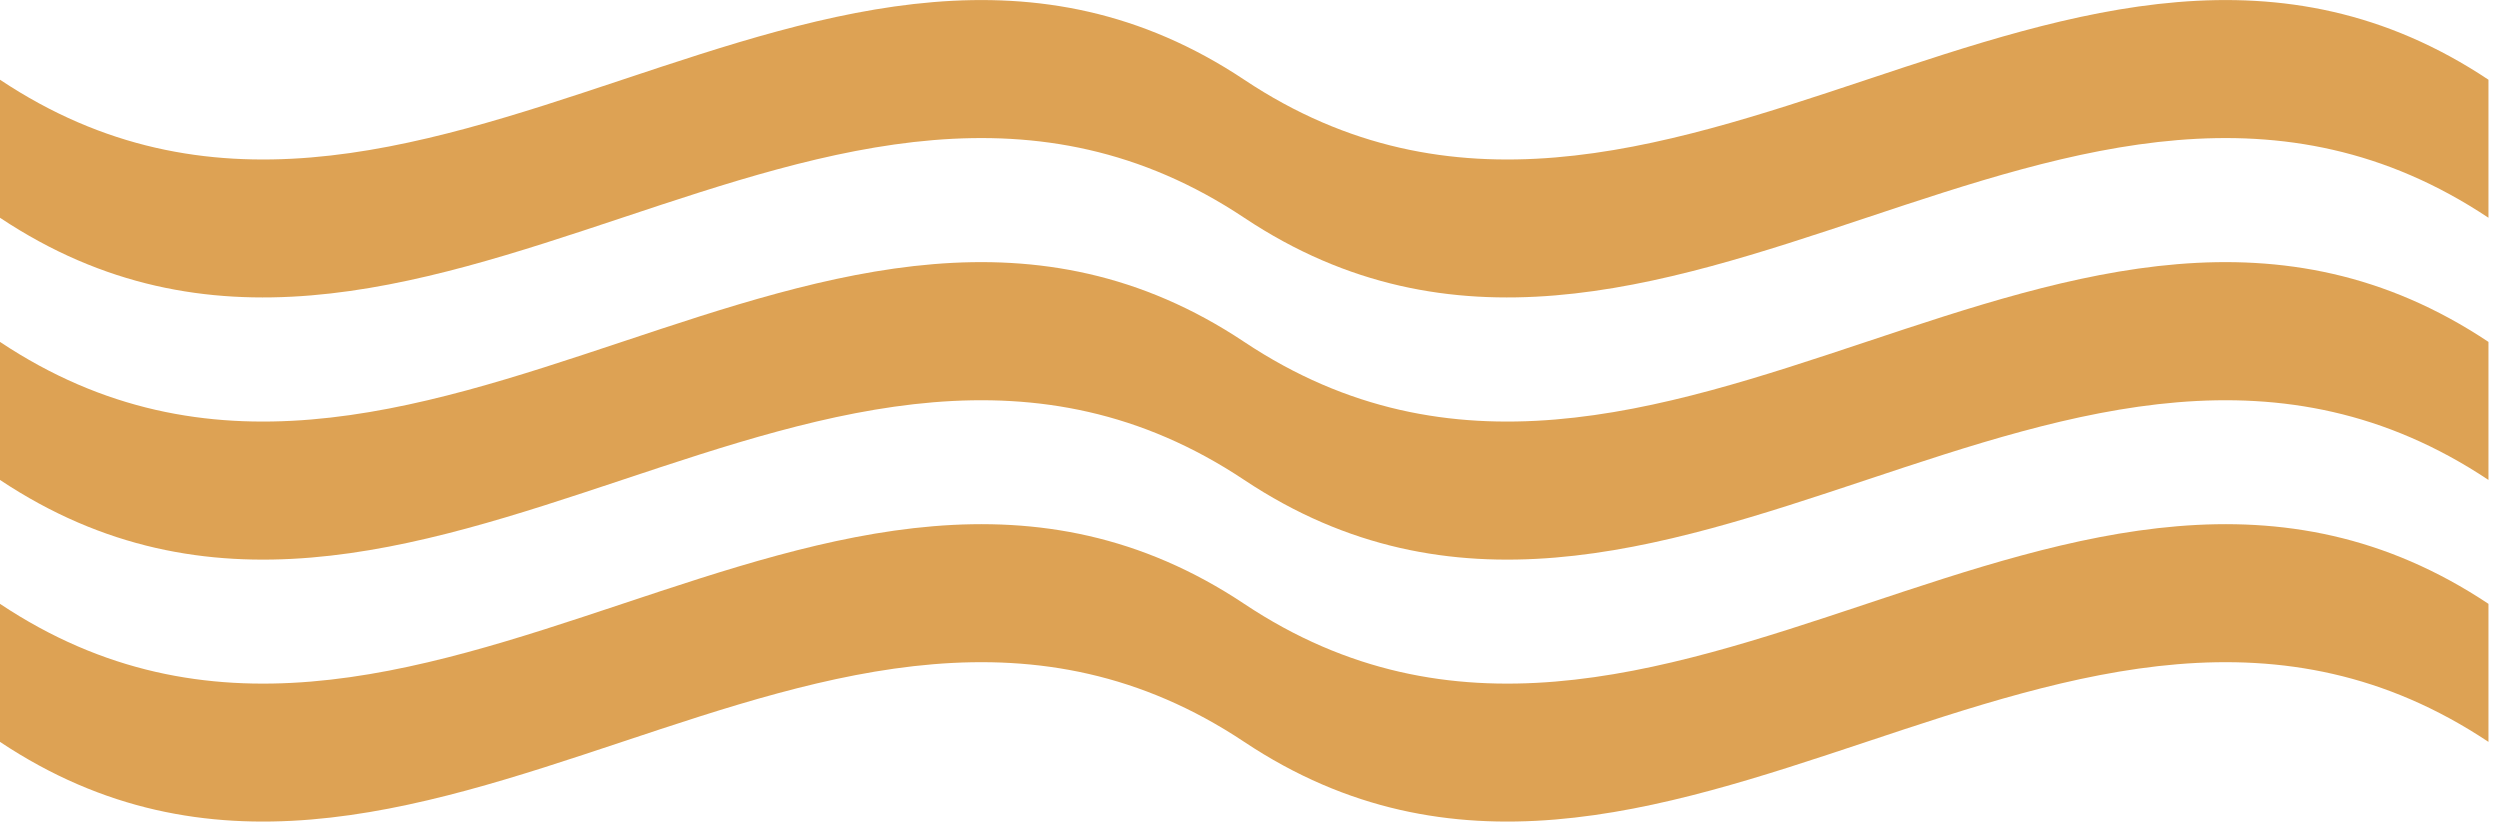
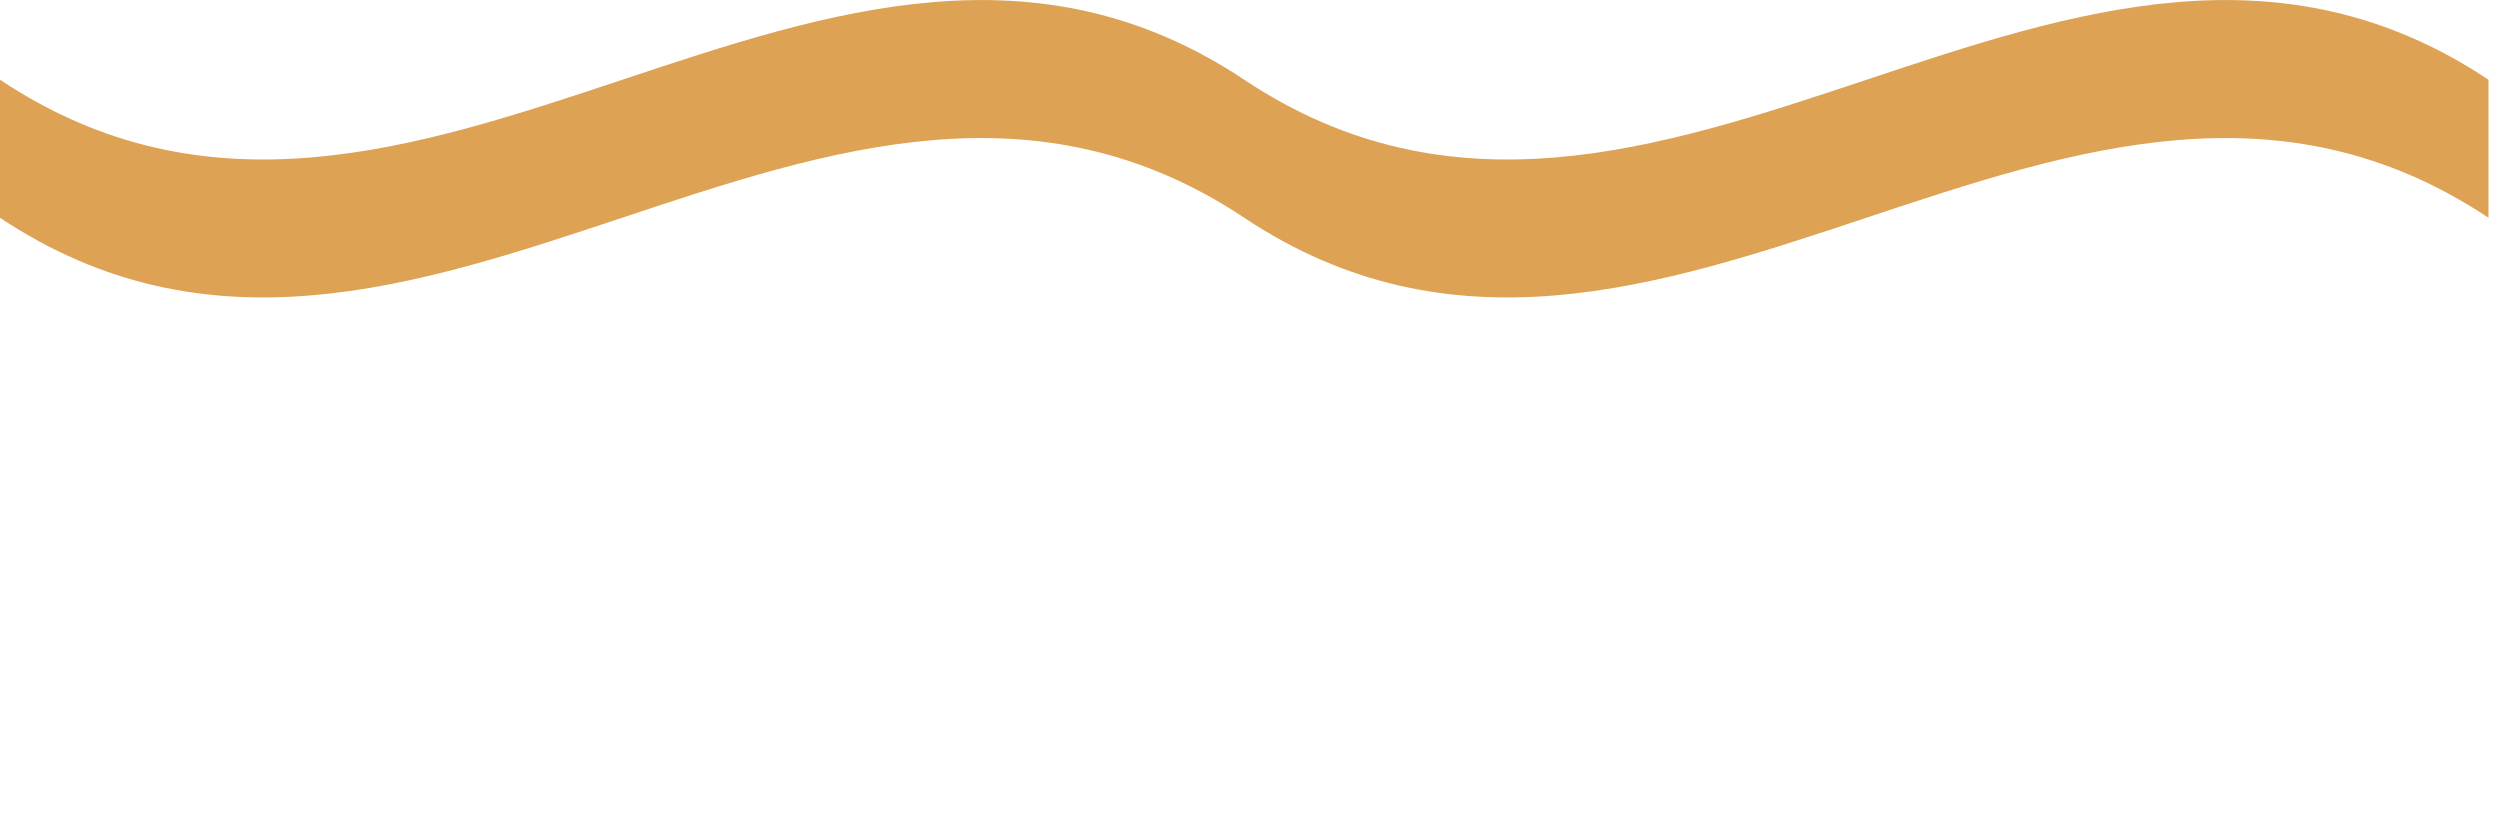
<svg xmlns="http://www.w3.org/2000/svg" width="117" height="39" viewBox="0 0 117 39" fill="none">
  <g clip-path="url(#clip0_2346_102)">
    <path d="M58.23 3.731C38.82 -9.189 19.41 16.661 0 3.731C0 5.881 0 8.041 0 10.191C19.41 23.111 38.82 -2.729 58.23 10.191C77.64 23.111 97.05 -2.729 116.46 10.191C116.46 8.041 116.46 5.881 116.46 3.731C97.05 -9.189 77.64 16.661 58.23 3.731Z" fill="#DDA254" />
-     <path d="M58.23 16.001C38.82 3.071 19.41 28.921 0 16.001C0 18.151 0 20.311 0 22.461C19.41 35.381 38.82 9.541 58.23 22.461C77.64 35.381 97.05 9.541 116.46 22.461C116.46 20.311 116.46 18.151 116.46 16.001C97.05 3.071 77.64 28.921 58.23 16.001Z" fill="#DDA254" />
-     <path d="M58.23 28.26C38.82 15.34 19.41 41.19 0 28.26C0 30.41 0 32.57 0 34.72C19.41 47.64 38.82 21.8 58.23 34.72C77.64 47.64 97.05 21.8 116.46 34.72C116.46 32.57 116.46 30.41 116.46 28.26C97.05 15.34 77.64 41.19 58.23 28.26Z" fill="#DDA254" />
  </g>
  <defs>
    <clipPath id="clip0_2346_102">
      <rect width="116.46" height="38.45" fill="white" />
    </clipPath>
  </defs>
</svg>